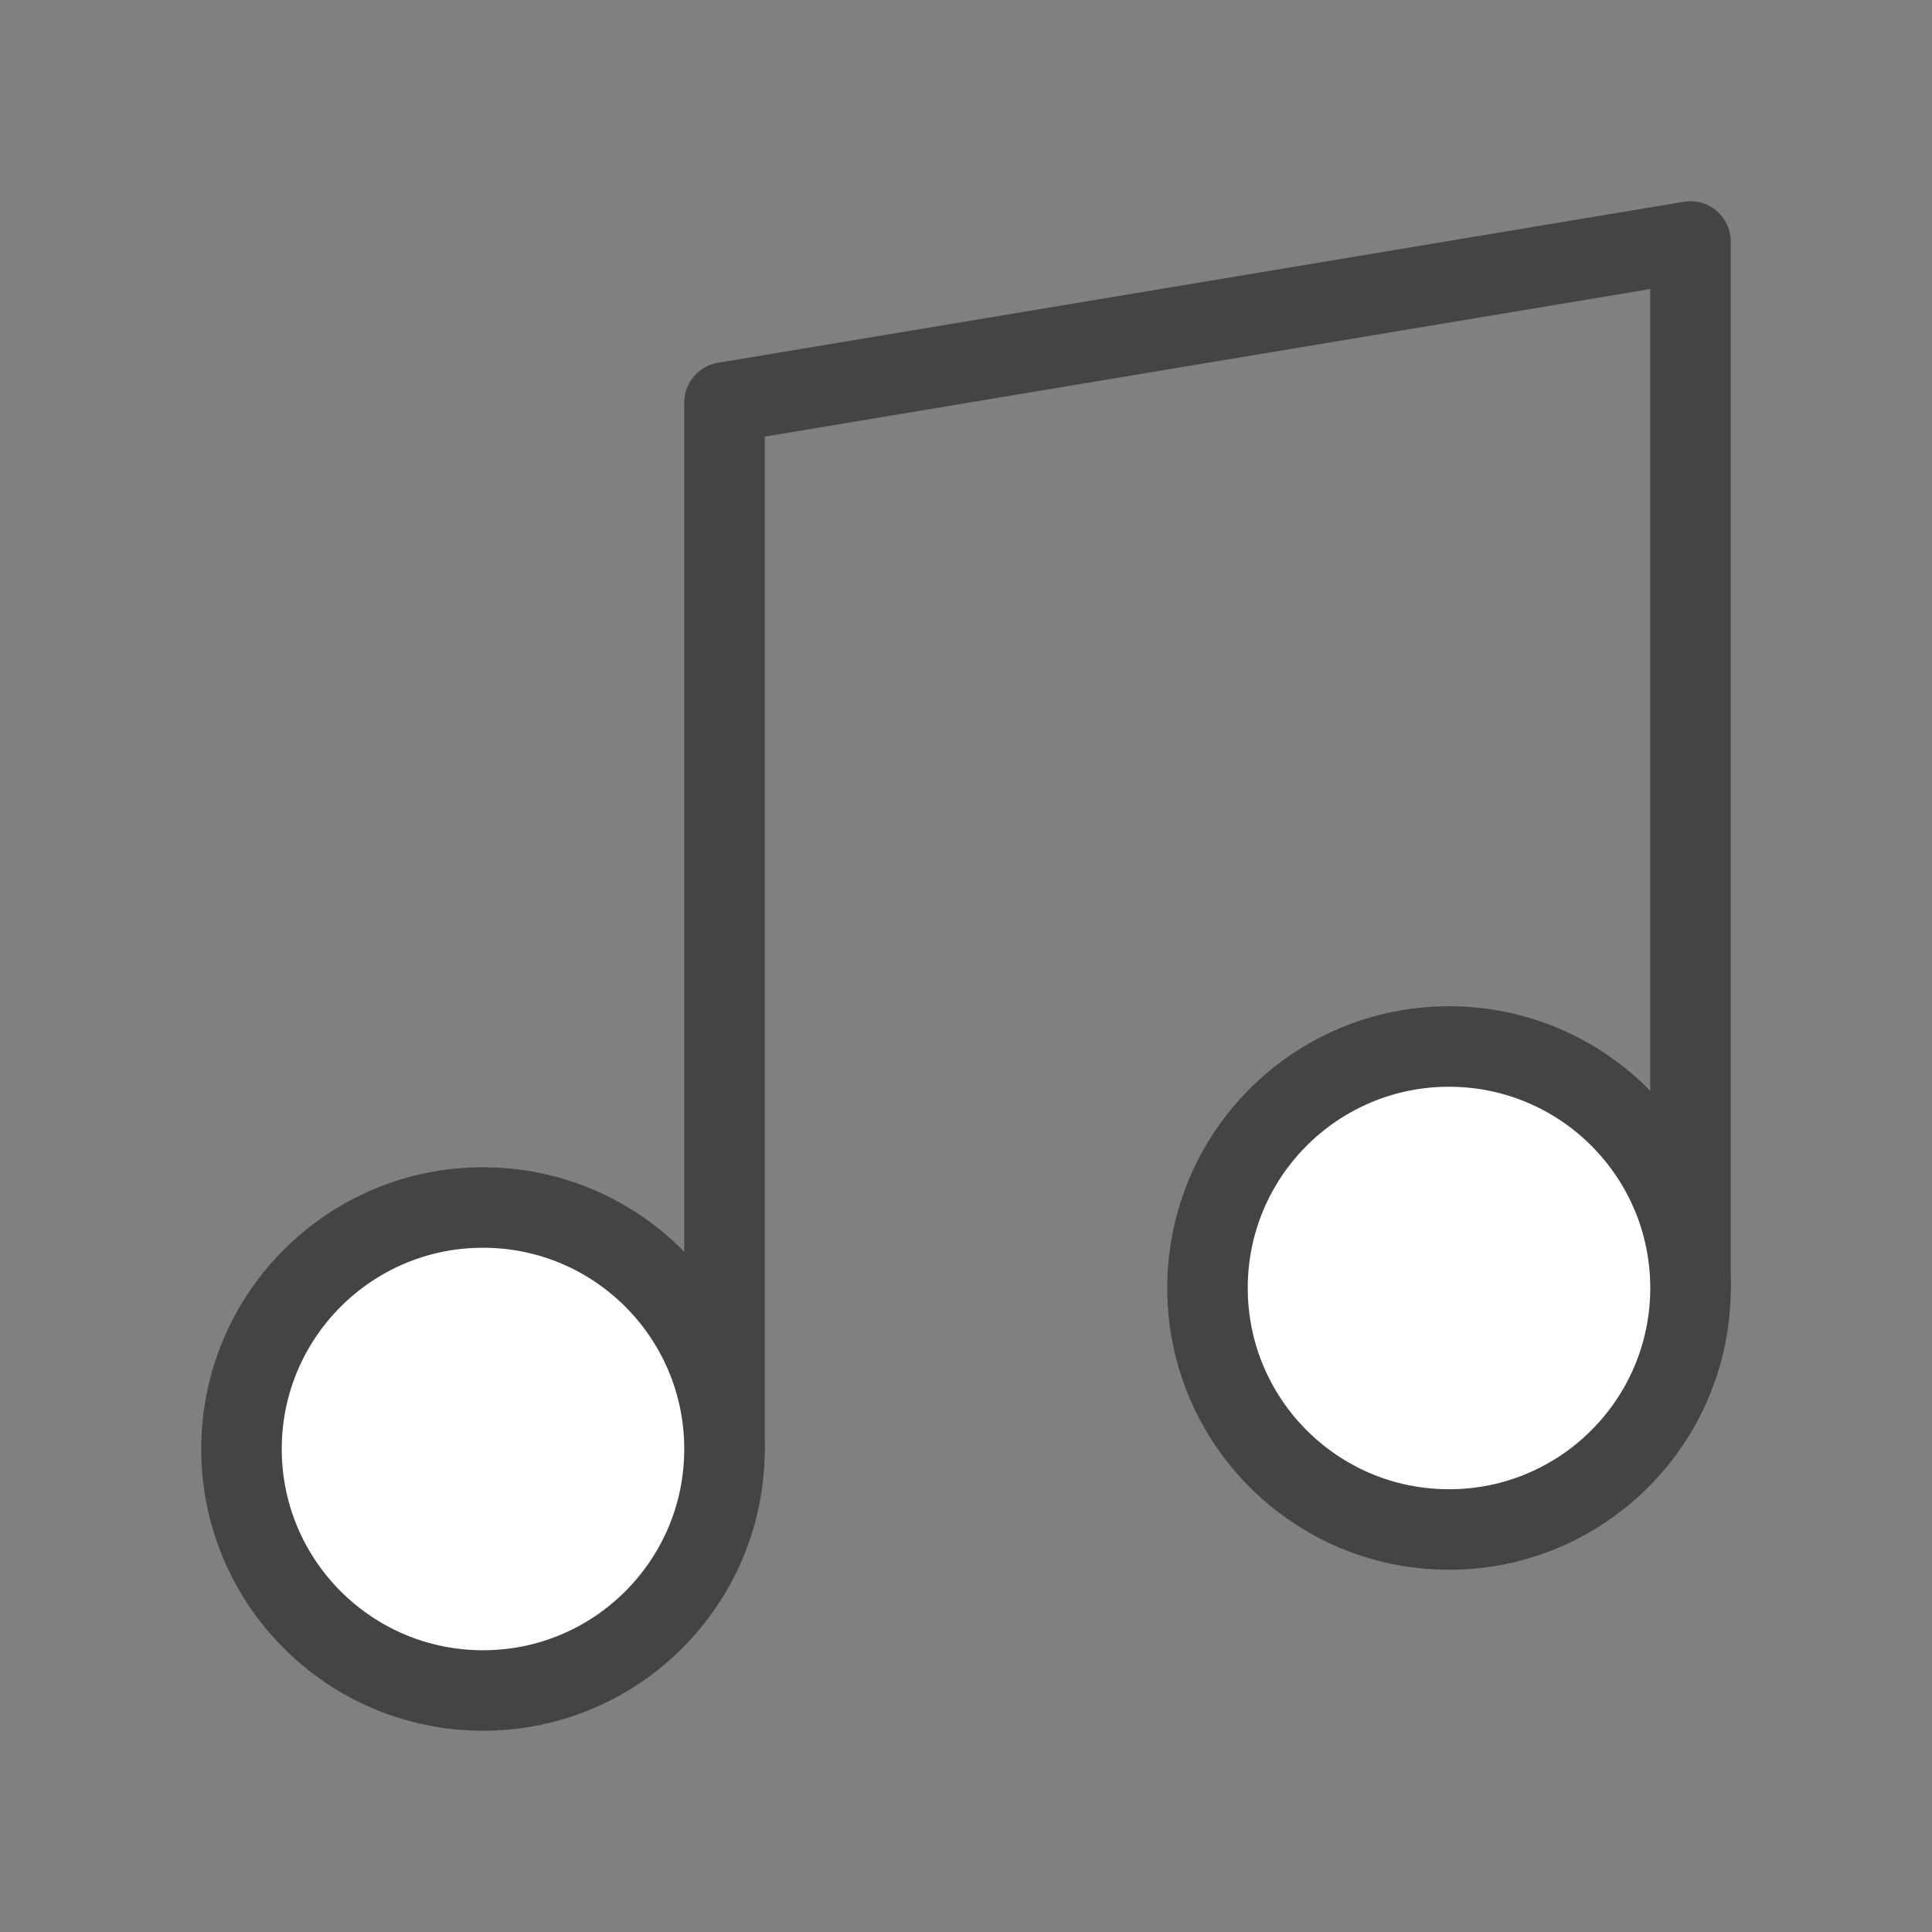
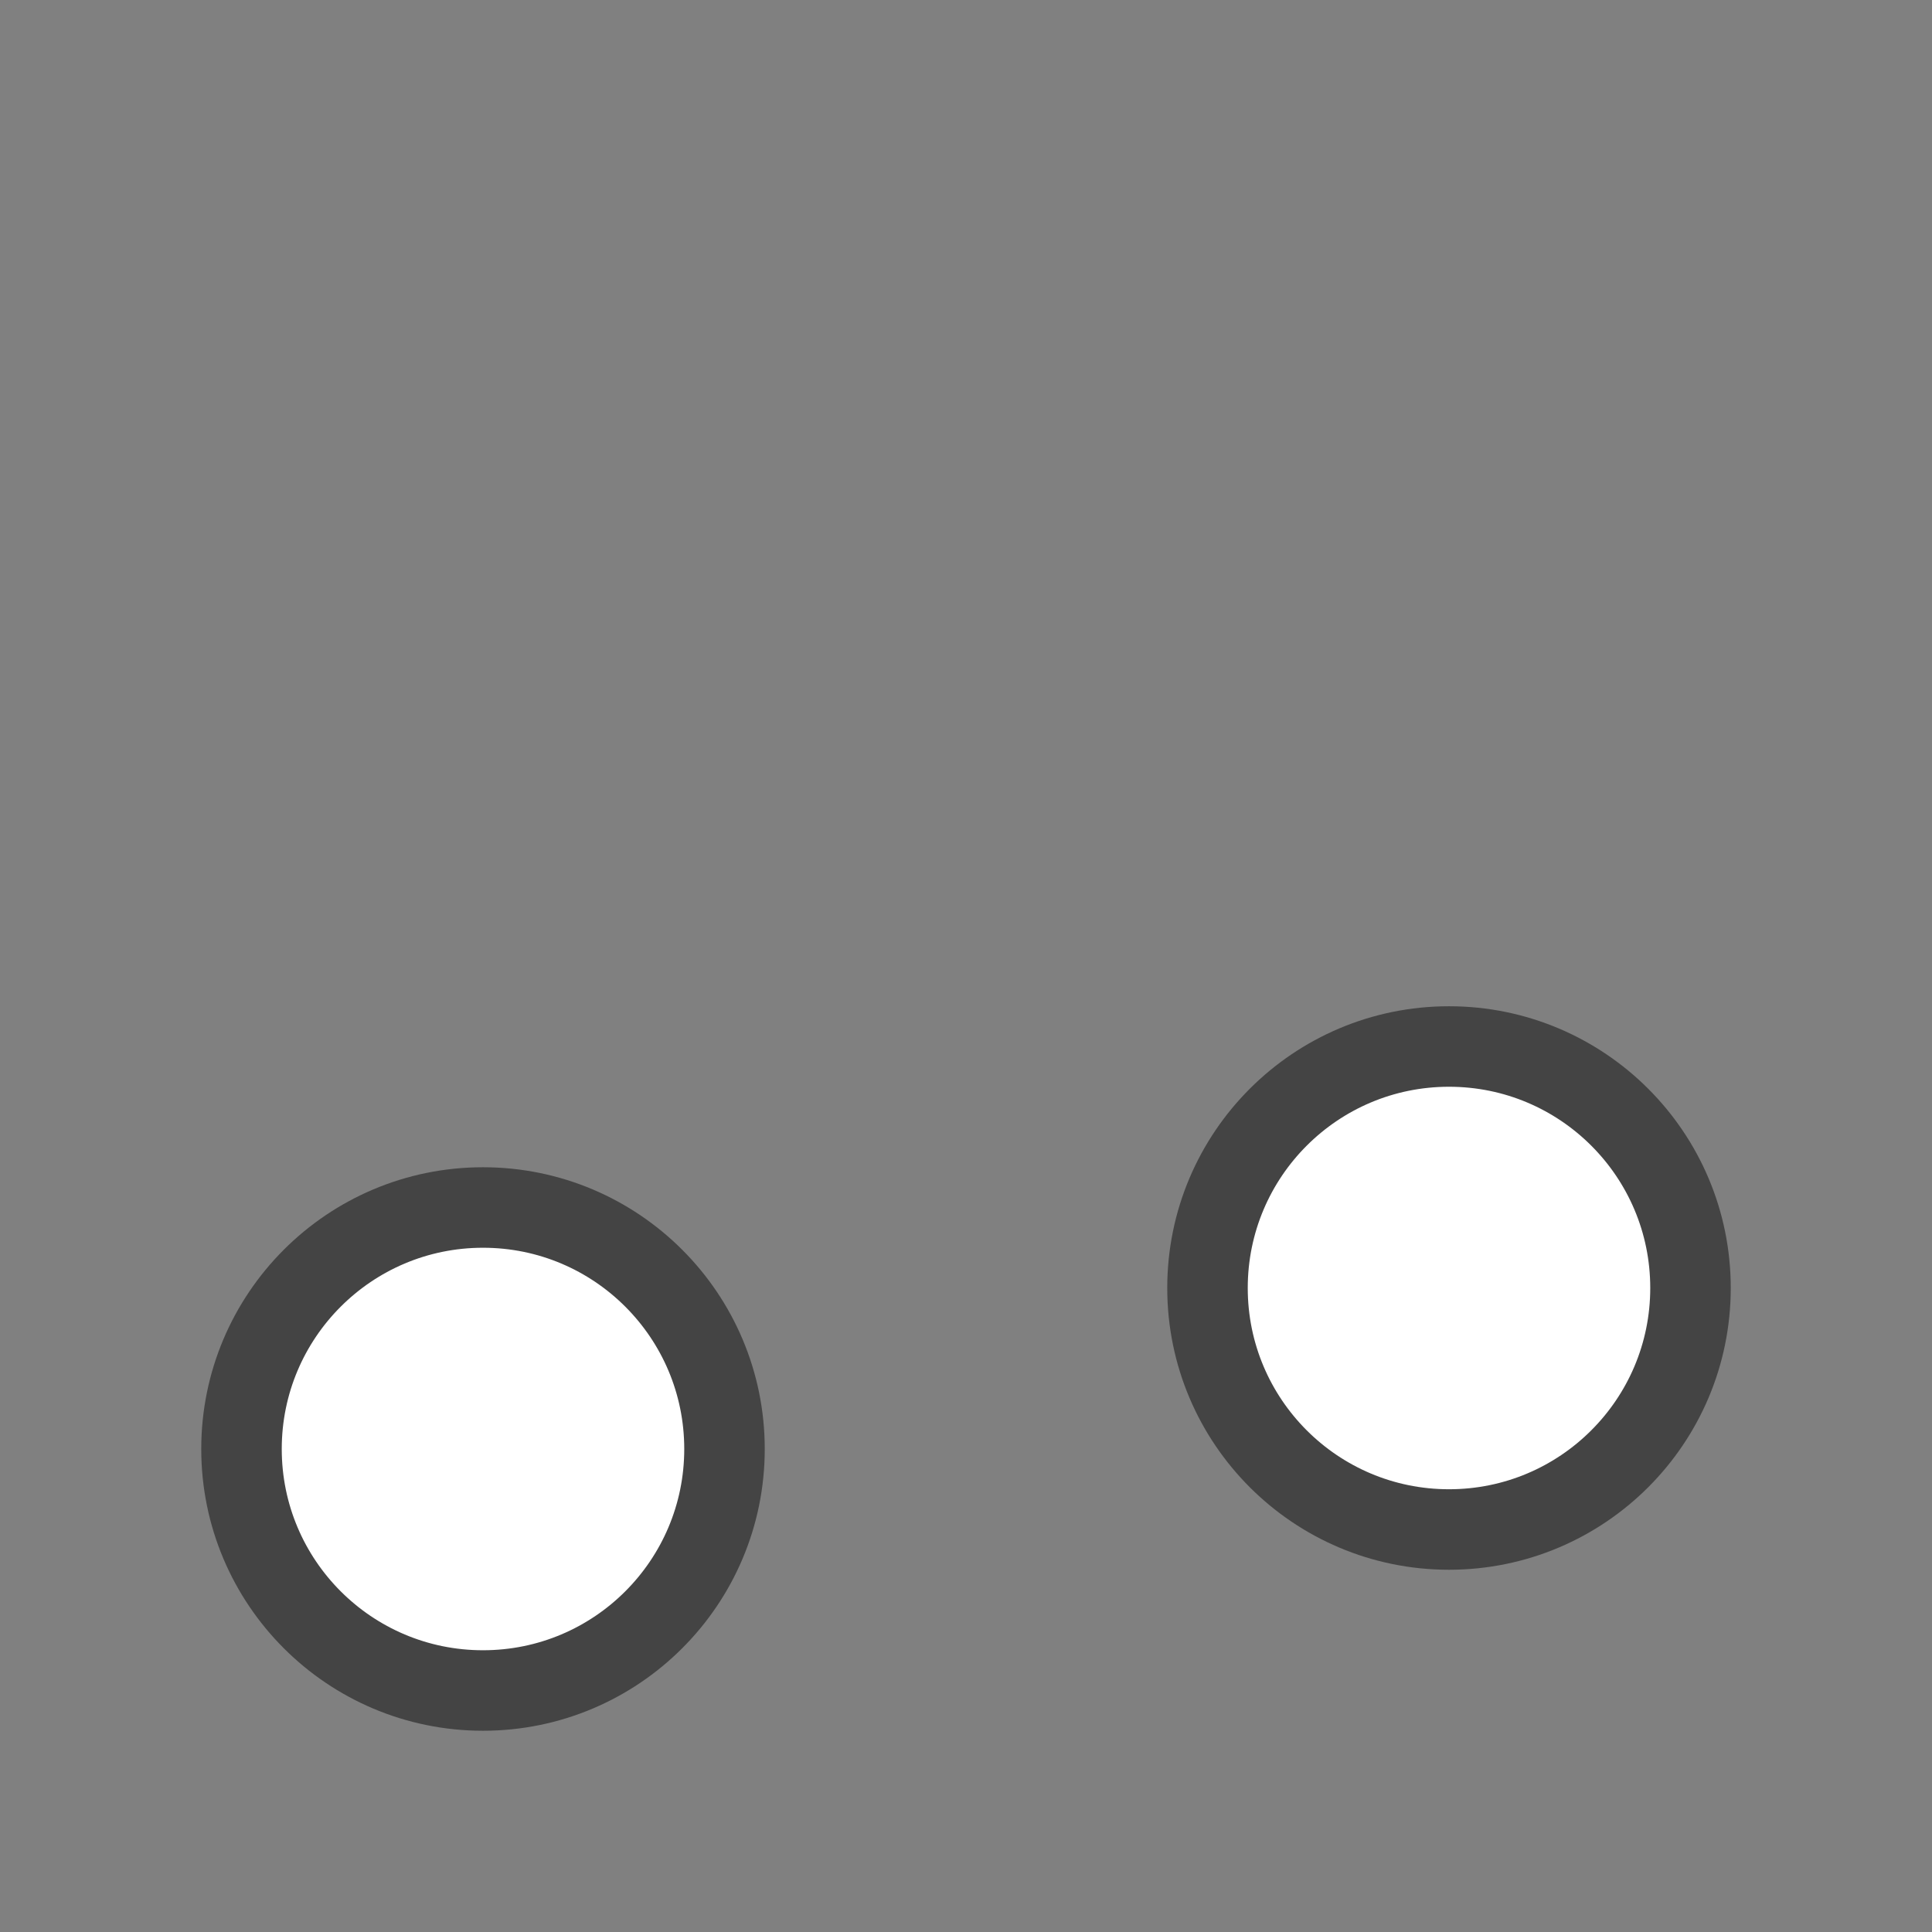
<svg xmlns="http://www.w3.org/2000/svg" width="48" height="48" viewBox="0 0 48 48" fill="none">
  <rect x="0" y="0" width="48" height="48" fill="#808080" stroke="none" />
-   <path d="M18 36V10L42 6V32" stroke="#444444" stroke-width="2" stroke-linecap="round" stroke-linejoin="round" />
  <path d="M12 42C15.314 42 18 39.314 18 36C18 32.686 15.314 30 12 30C8.686 30 6 32.686 6 36C6 39.314 8.686 42 12 42Z" fill="white" stroke="#444444" stroke-width="2" stroke-linecap="round" stroke-linejoin="round" />
  <path d="M36 38C39.314 38 42 35.314 42 32C42 28.686 39.314 26 36 26C32.686 26 30 28.686 30 32C30 35.314 32.686 38 36 38Z" fill="white" stroke="#444444" stroke-width="2" stroke-linecap="round" stroke-linejoin="round" />
</svg>